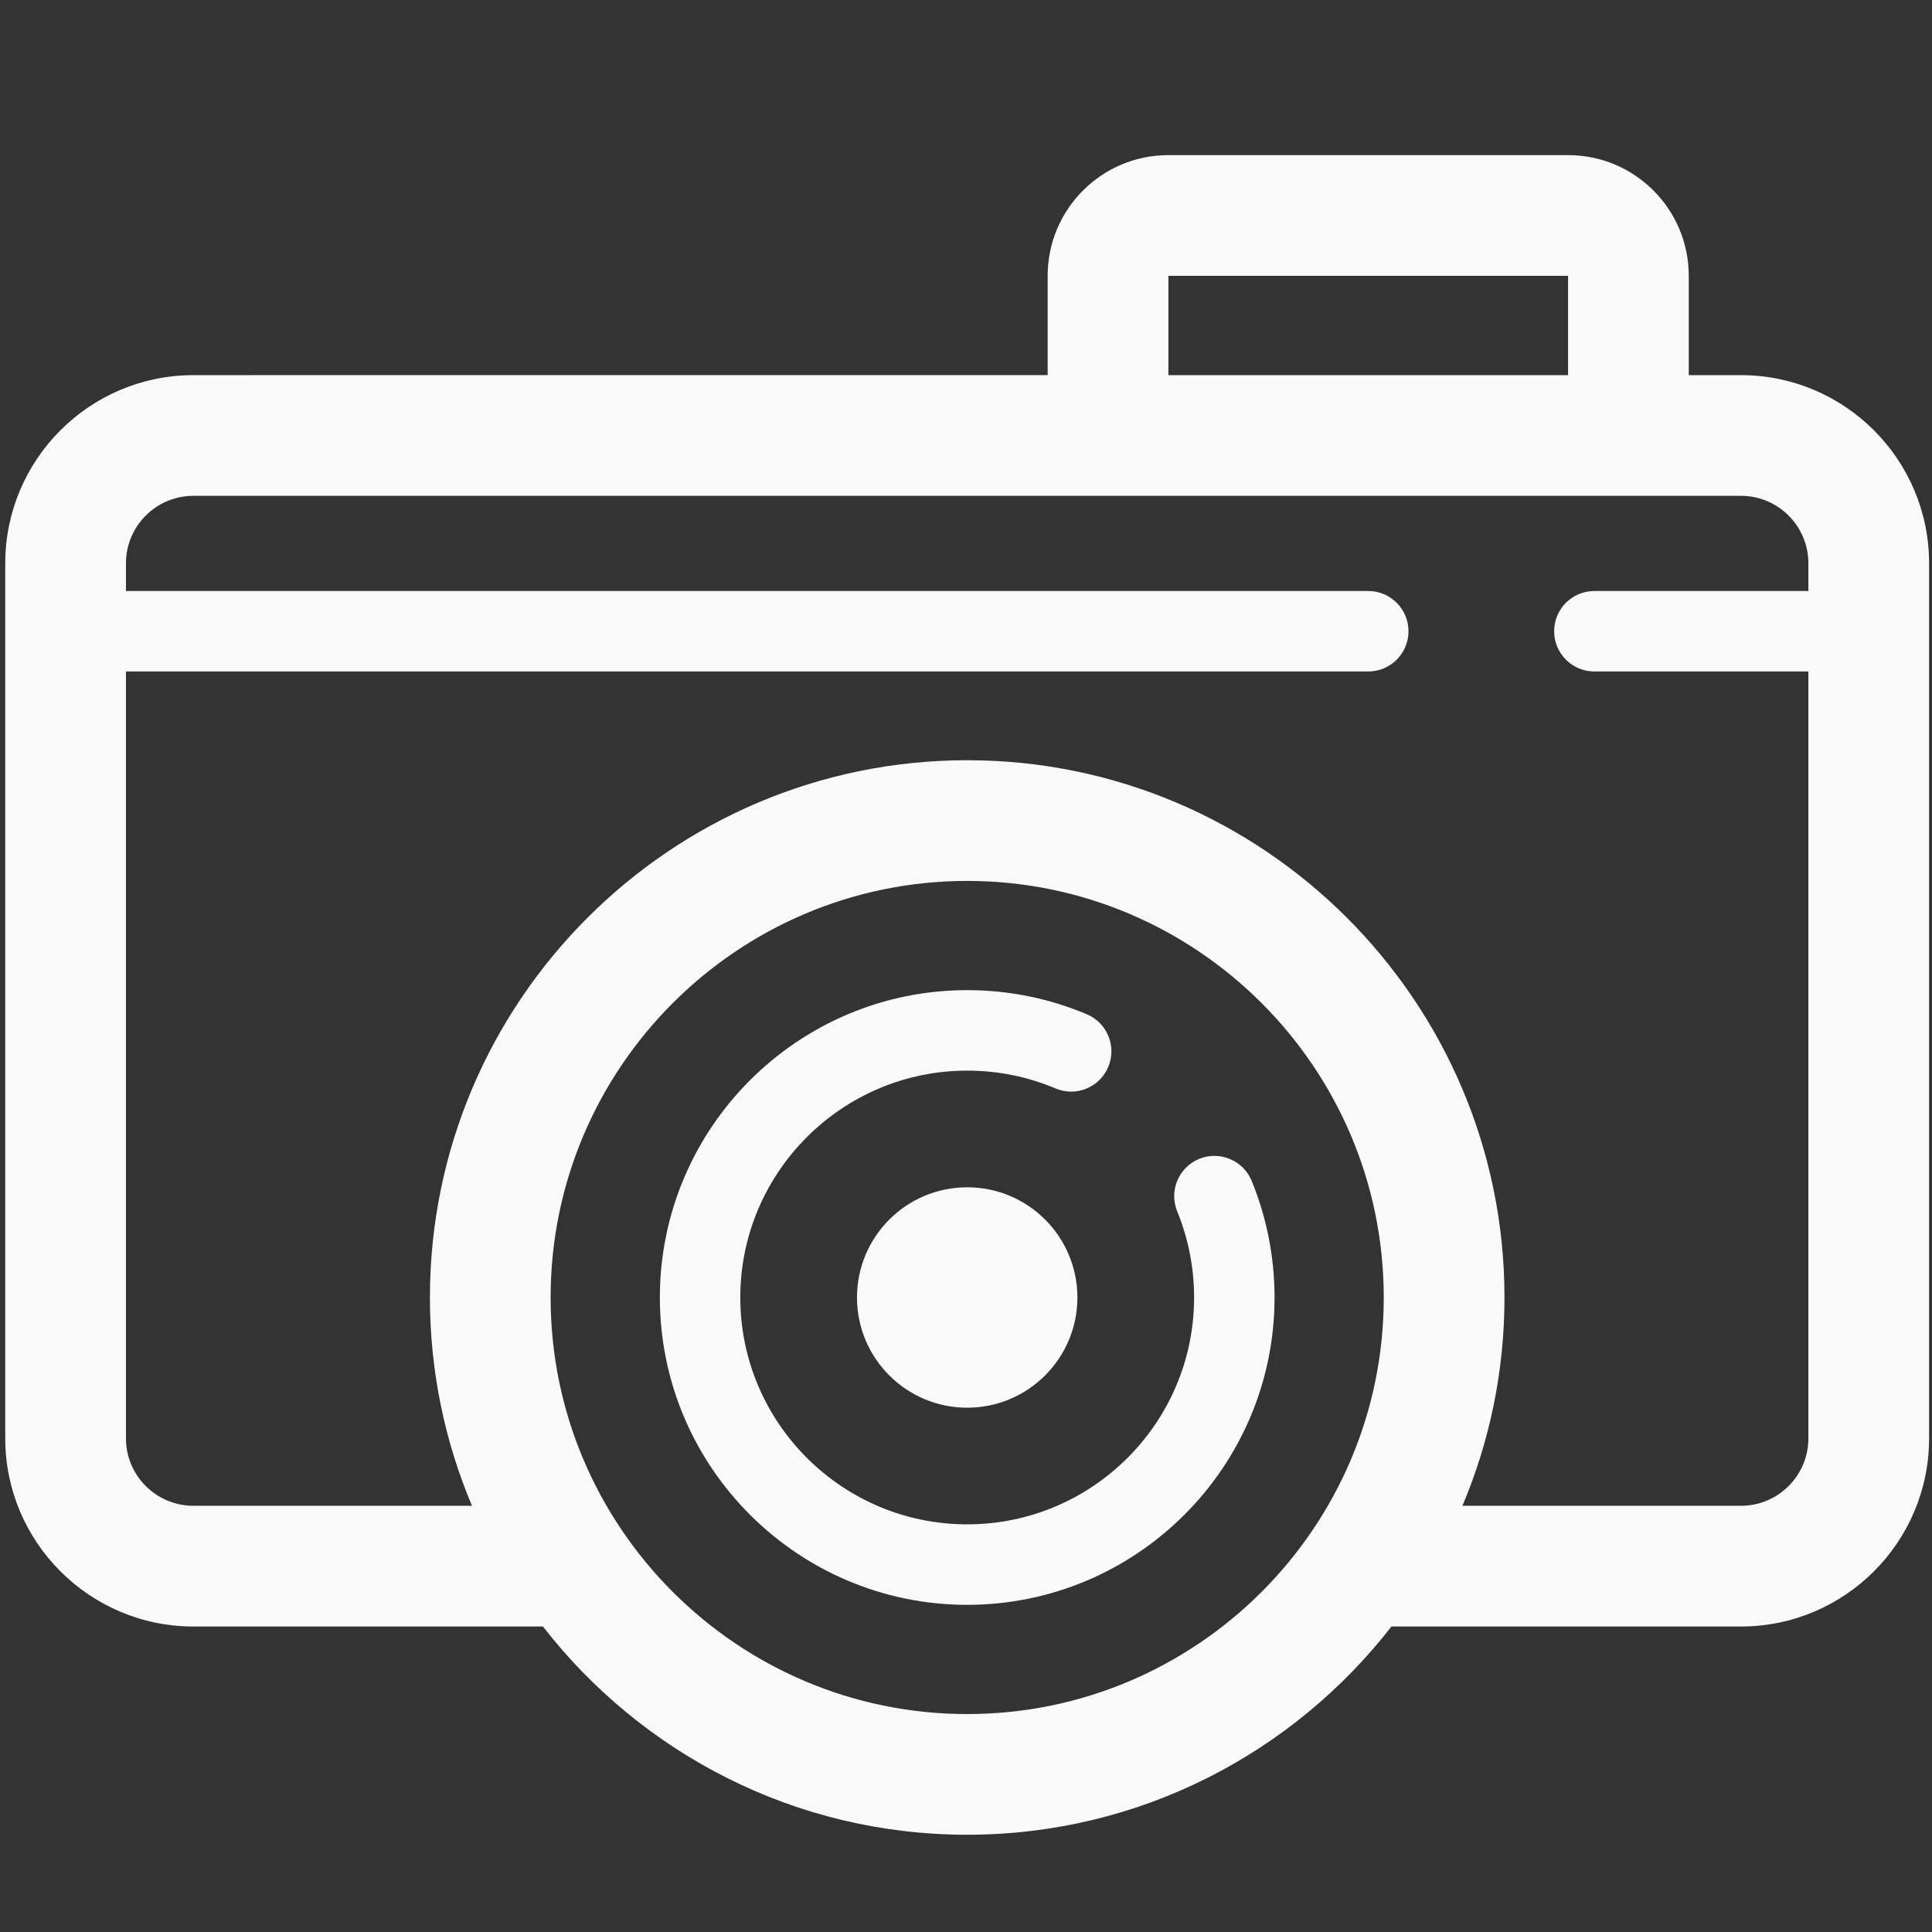
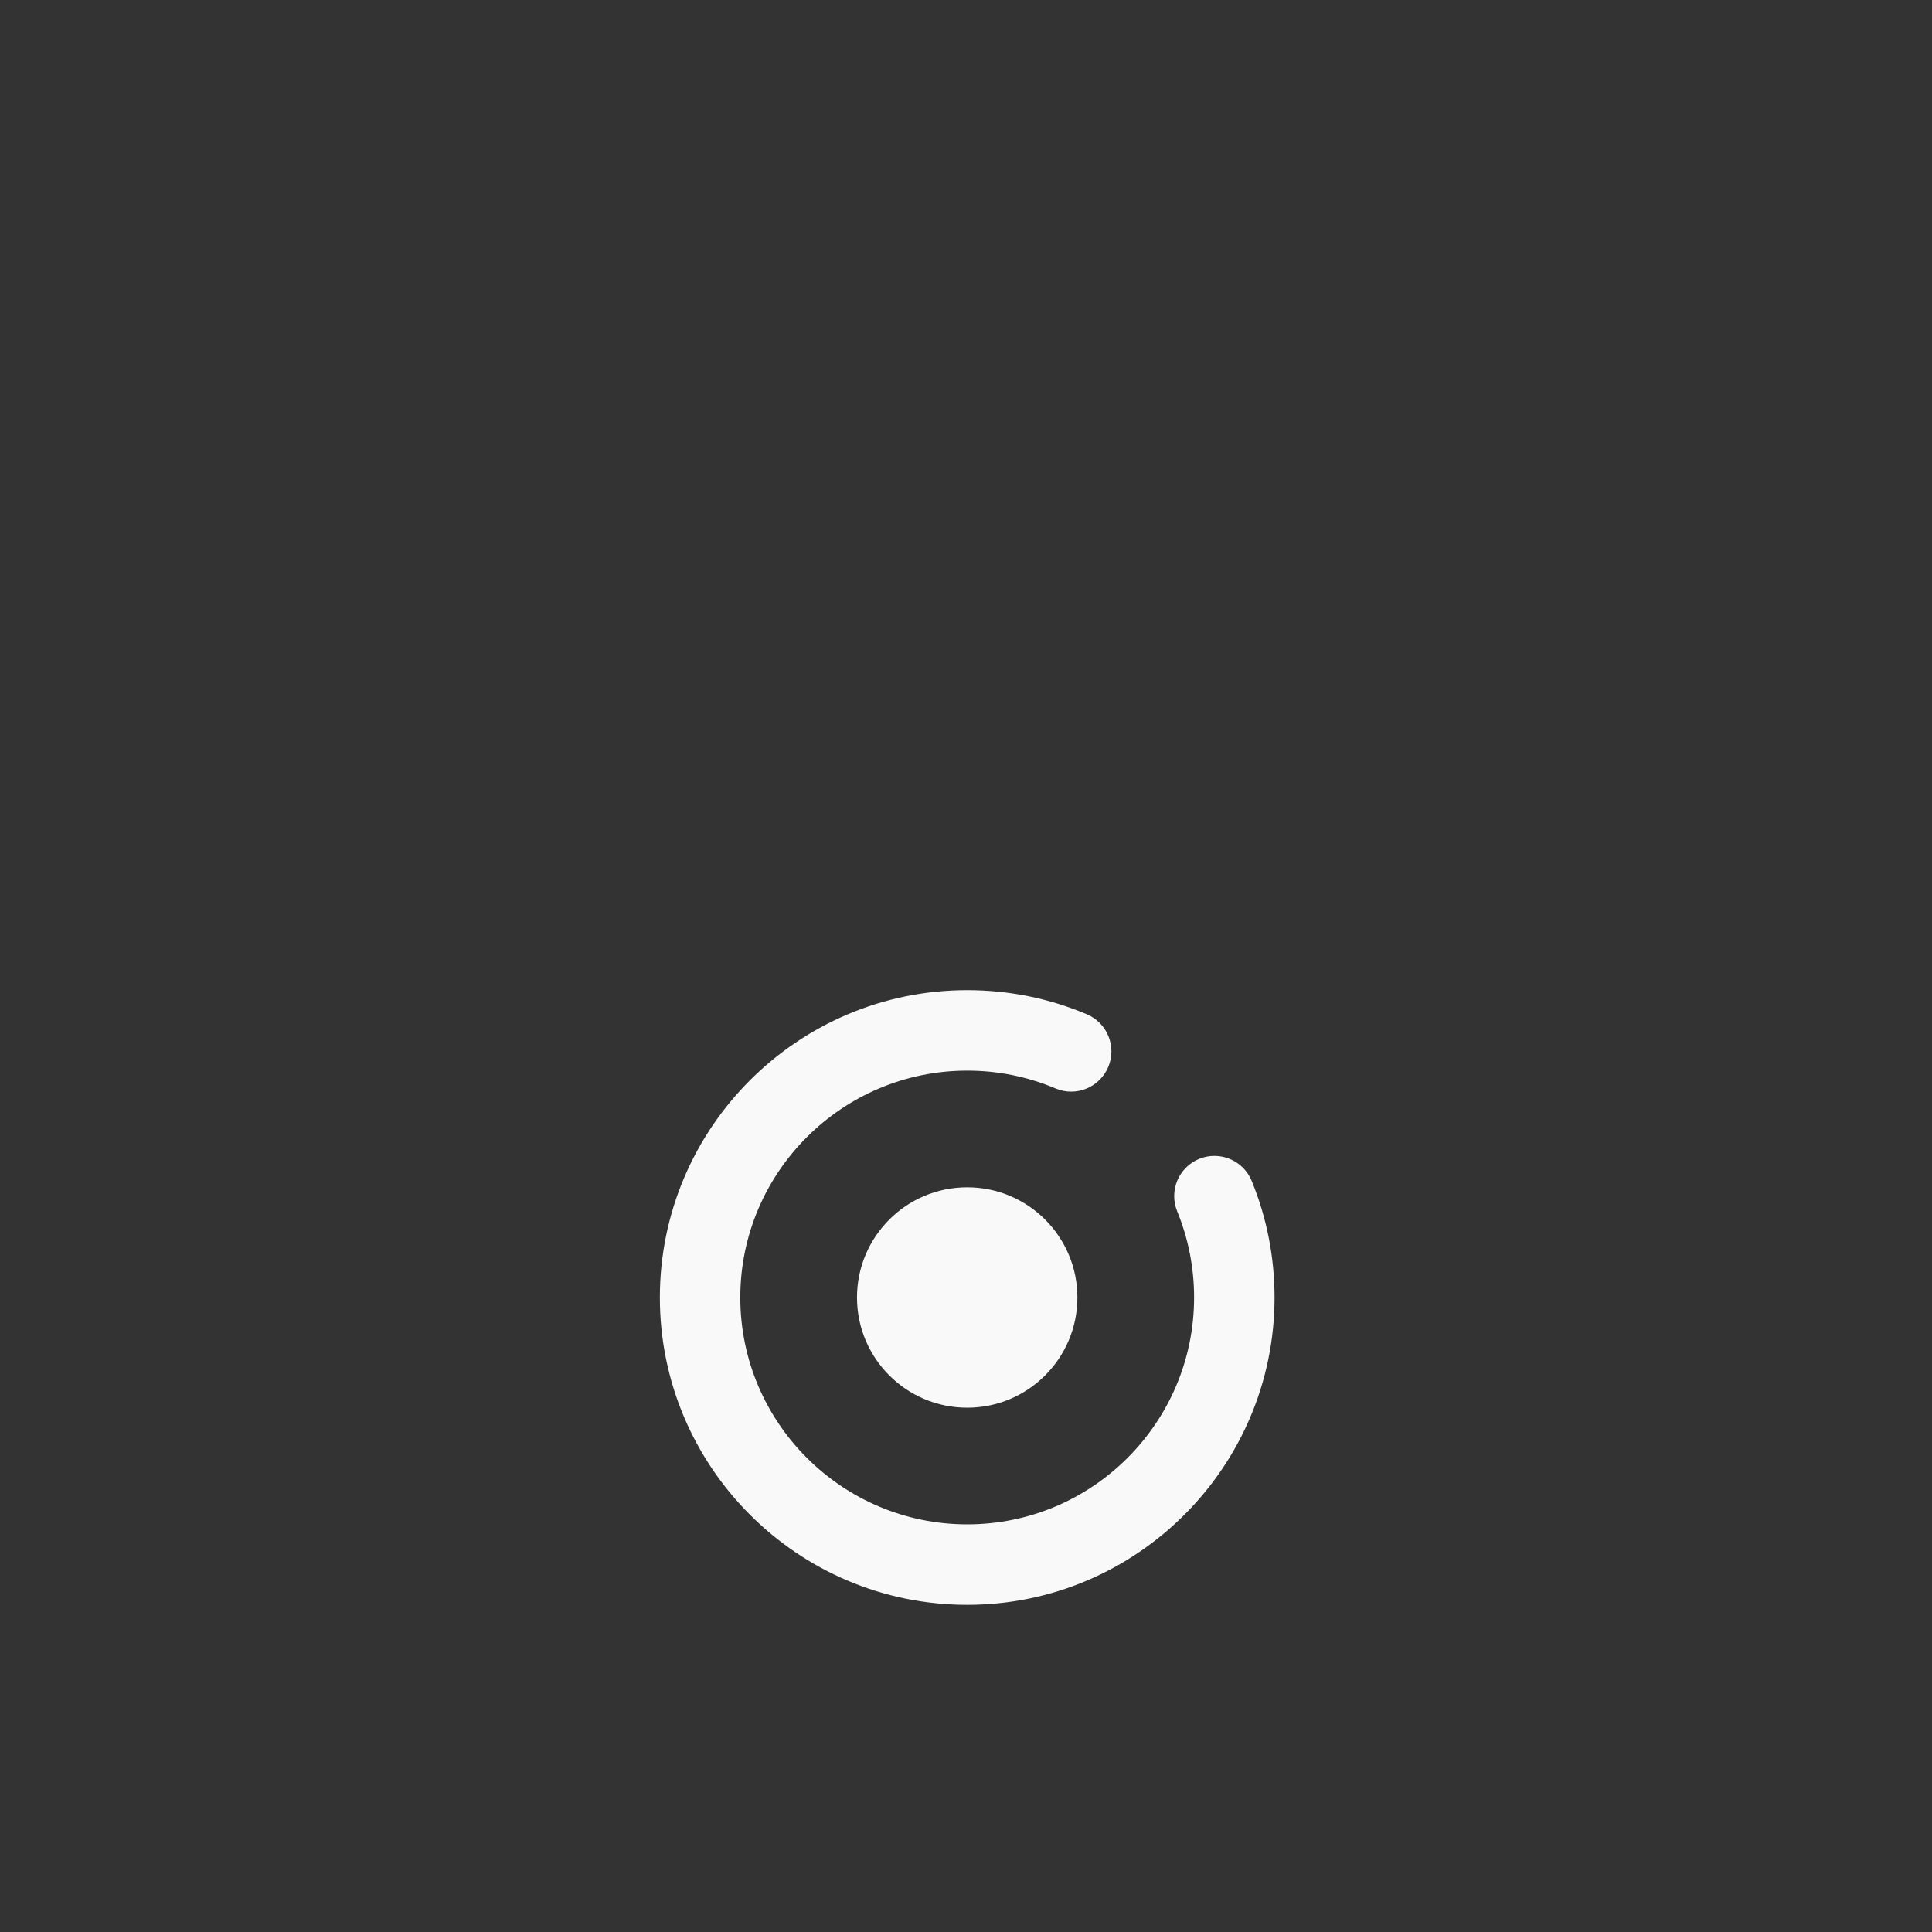
<svg xmlns="http://www.w3.org/2000/svg" version="1.1" id="Layer_1" x="0px" y="0px" width="150px" height="150px" viewBox="0 0 150 150" enable-background="new 0 0 150 150" xml:space="preserve">
  <rect x="0" y="0" width="150" height="150" fill="#333333" stroke="none" />
  <g>
-     <path fill="#F9F9FA" d="M135.17,29.126h-4.055v-7.711c0-5.176-4.195-9.372-9.371-9.372H90.713c-5.176,0-9.373,4.196-9.373,9.372   v7.711H15.015c-8.055,0-14.607,6.552-14.607,14.606v67.945c0,8.054,6.553,14.604,14.607,14.604h27.138   c7.638,9.829,19.557,16.168,32.94,16.168c13.382,0,25.302-6.339,32.94-16.168h27.137c8.052,0,14.604-6.55,14.604-14.604V43.732   C149.774,35.678,143.222,29.126,135.17,29.126z M90.713,21.415h31.031v7.711H90.713V21.415z M75.093,133.079   c-17.834,0-32.343-14.511-32.343-32.341c0-17.833,14.509-32.343,32.343-32.343c17.833,0,32.341,14.51,32.341,32.343   C107.435,118.568,92.926,133.079,75.093,133.079z M135.17,116.908h-21.628c2.104-4.971,3.266-10.438,3.266-16.17   c0-23.003-18.712-41.714-41.714-41.714c-23.001,0-41.715,18.711-41.715,41.714c0,5.732,1.165,11.199,3.266,16.17H15.015   c-2.886,0-5.236-2.346-5.236-5.23V52.133h96.45c1.726,0,3.126-1.396,3.126-3.123c0-1.725-1.4-3.125-3.126-3.125H9.779v-2.154   c0-2.888,2.35-5.235,5.236-5.235H135.17c2.886,0,5.232,2.348,5.232,5.235v2.154h-16.613c-1.728,0-3.126,1.399-3.126,3.125   c0,1.727,1.398,3.123,3.126,3.123h16.613v59.544C140.402,114.562,138.056,116.908,135.17,116.908z" />
    <path fill="#F9F9FA" d="M97.178,91.679c-0.654-1.594-2.482-2.353-4.074-1.705c-1.599,0.657-2.36,2.481-1.706,4.075   c0.867,2.125,1.311,4.372,1.311,6.689c0,9.712-7.9,17.612-17.615,17.612s-17.618-7.9-17.618-17.612   c0-9.715,7.903-17.615,17.618-17.615c2.377,0,4.683,0.466,6.854,1.382c1.587,0.674,3.424-0.072,4.095-1.664   c0.671-1.591-0.073-3.422-1.664-4.094c-2.943-1.243-6.069-1.873-9.285-1.873c-13.159,0-23.863,10.703-23.863,23.864   c0,13.158,10.704,23.861,23.863,23.861c13.156,0,23.861-10.703,23.861-23.861C98.954,97.604,98.356,94.555,97.178,91.679z" />
    <circle fill="#F9F9FA" cx="75.093" cy="100.737" r="8.556" />
  </g>
</svg>